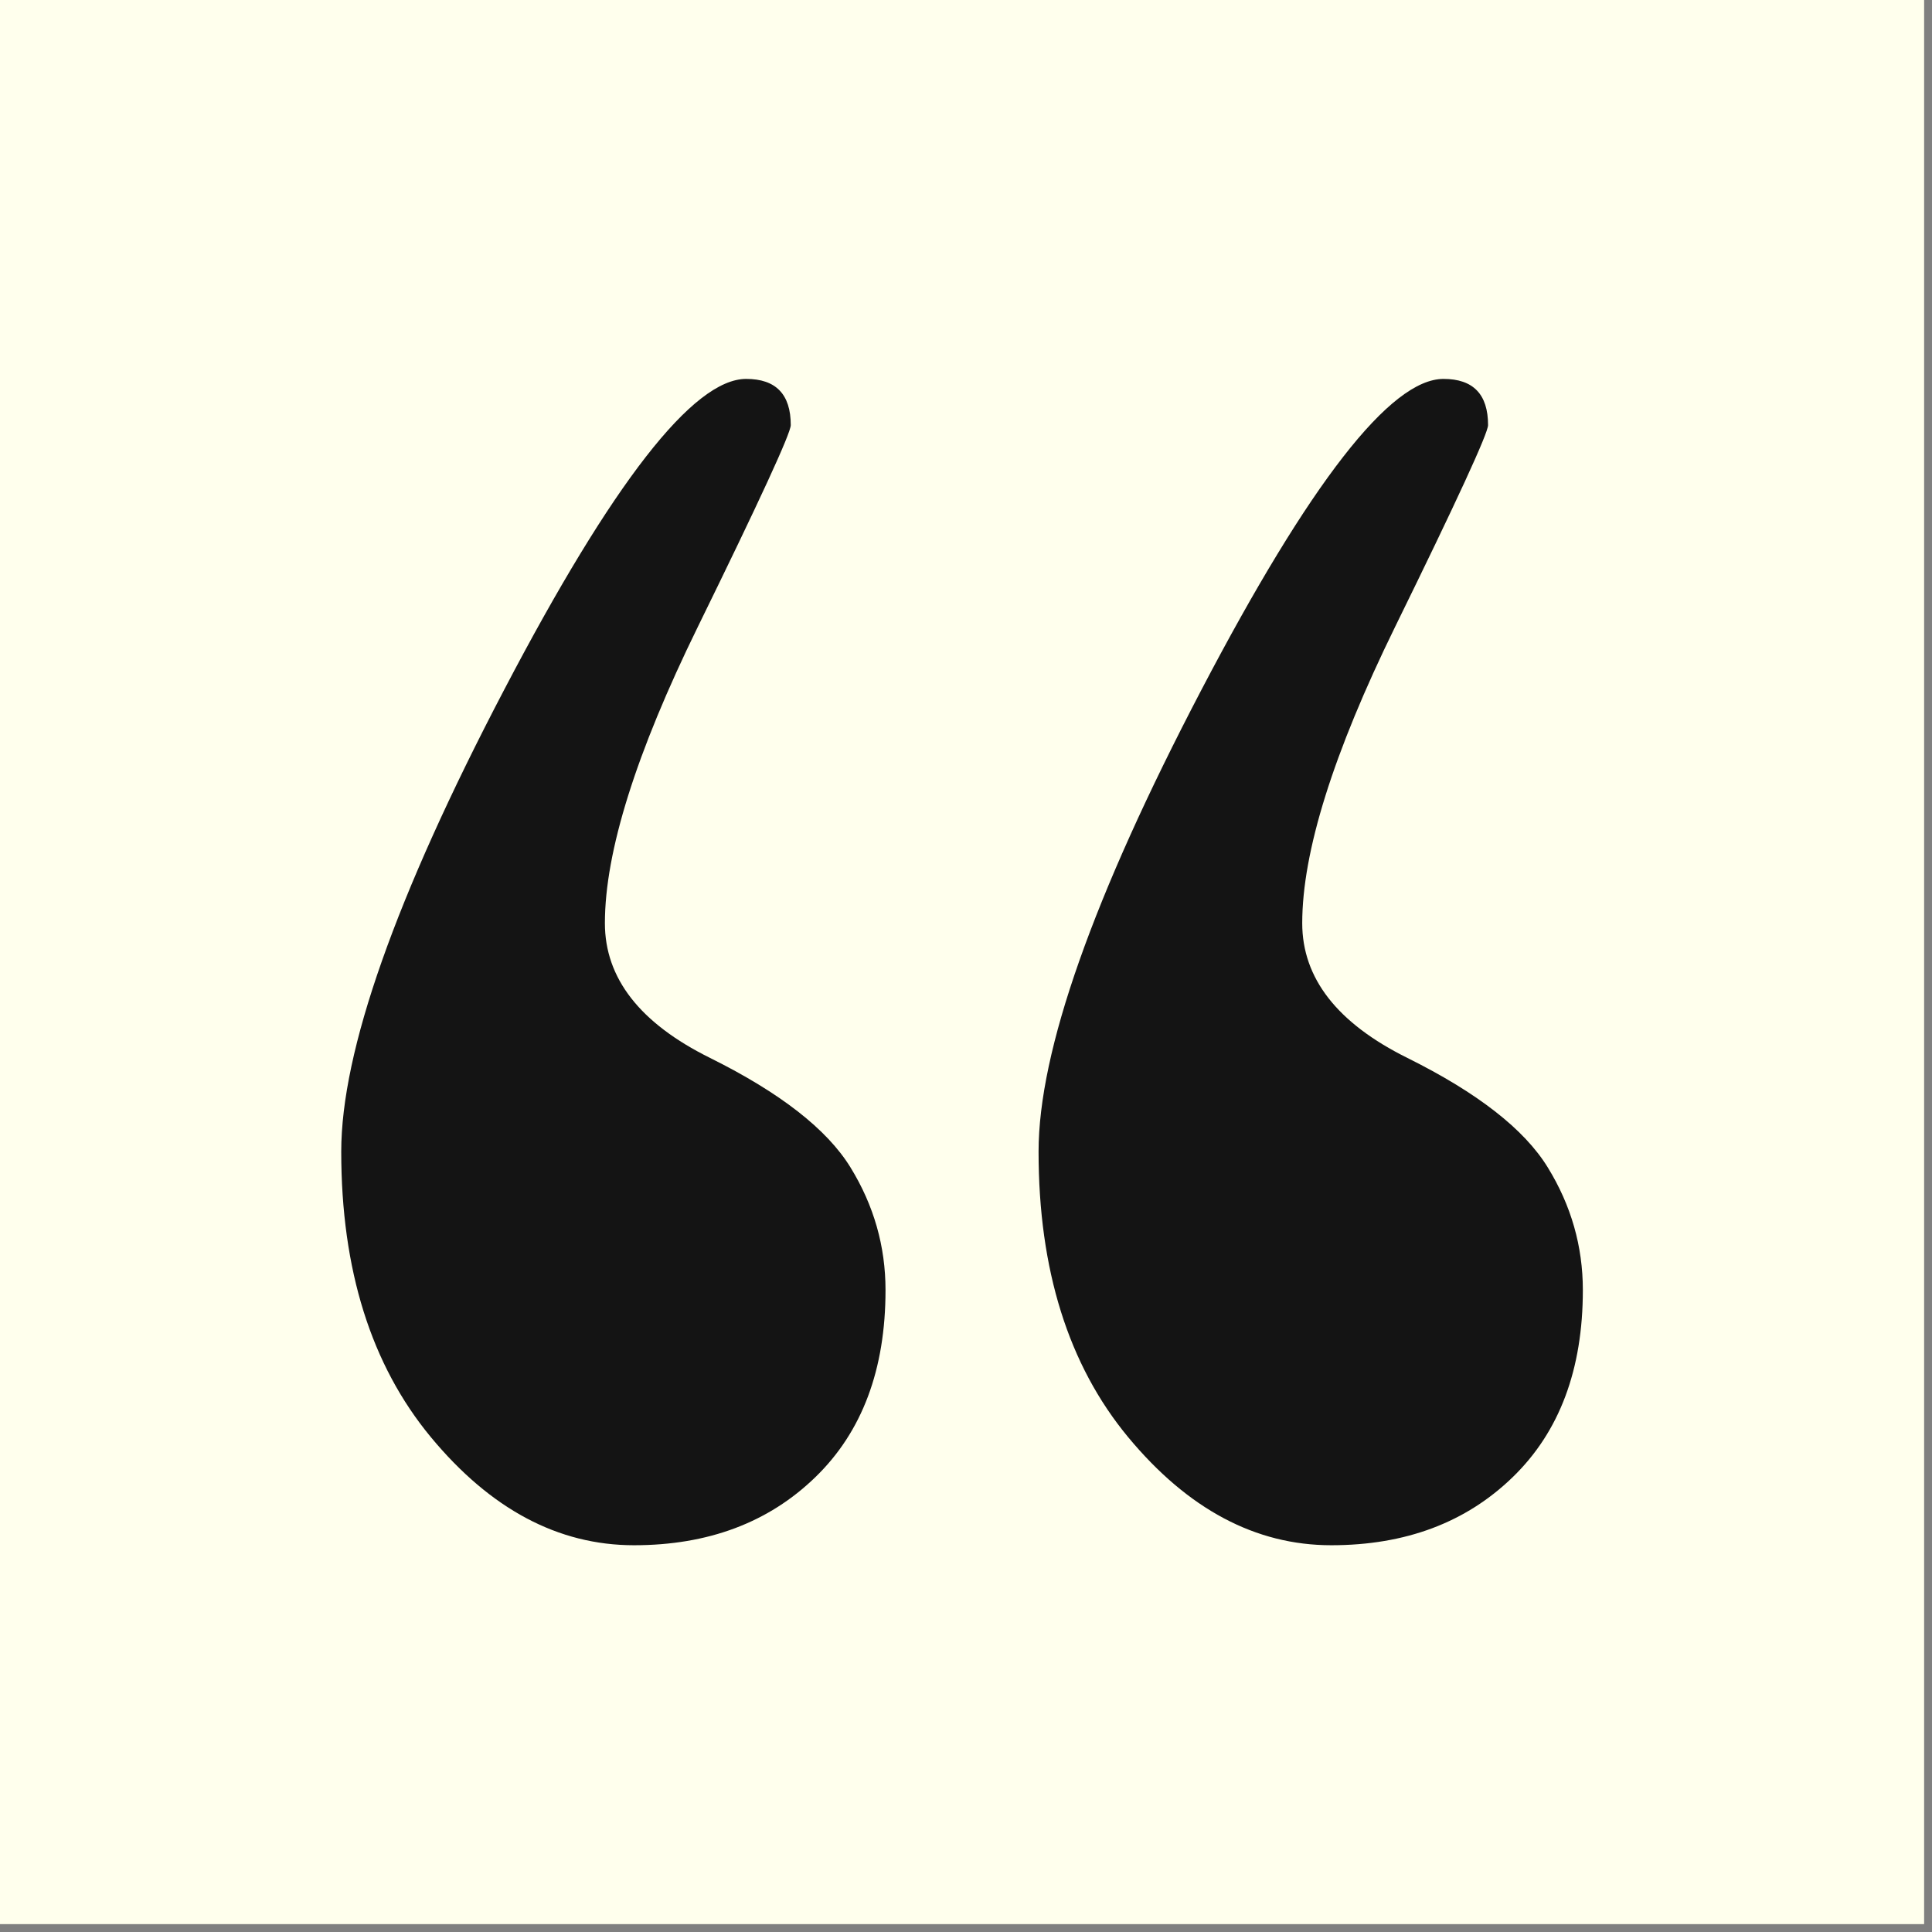
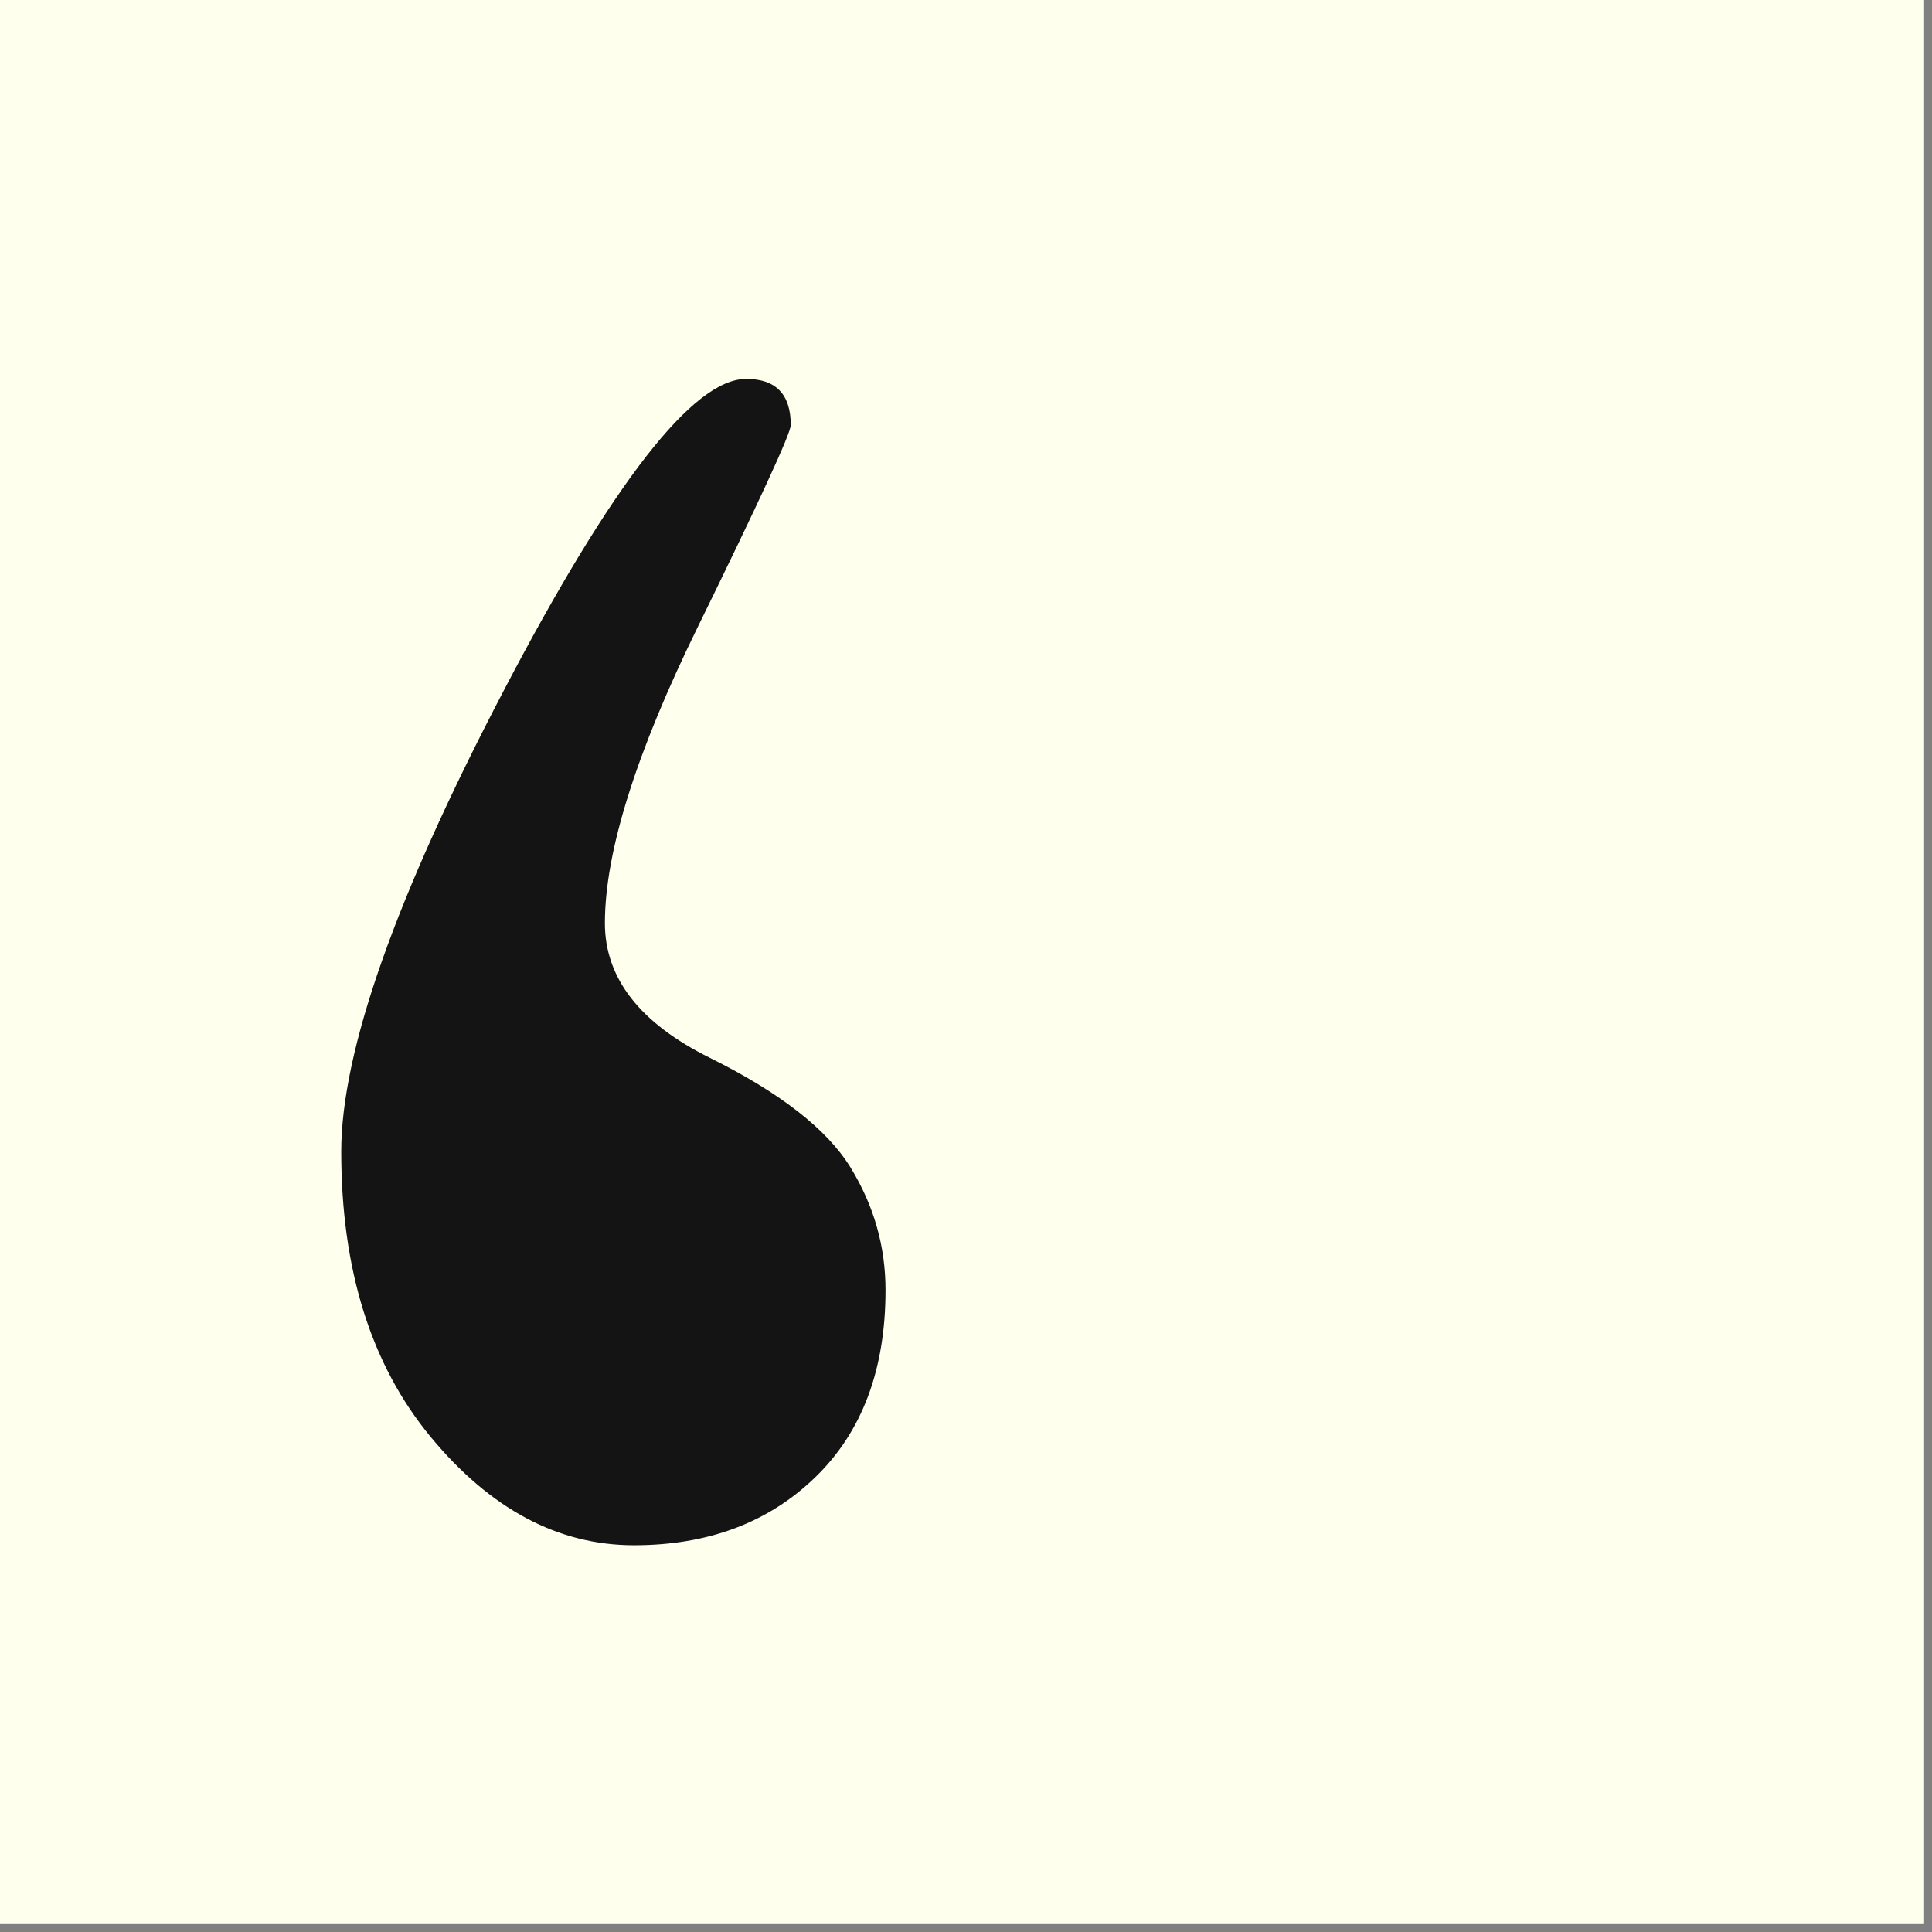
<svg xmlns="http://www.w3.org/2000/svg" width="64" height="64" viewBox="0 0 64 64" fill="none">
  <rect x="0" y="0" width="64" height="64" fill="#808080" stroke="none" />
-   <path d="M63.739 0H0V63.739H63.739V0Z" fill="#FFFFED" />
-   <path d="M44.1 51.188C41.591 51.188 39.348 49.992 37.369 47.605C35.392 45.217 34.404 42.064 34.404 38.148C34.404 34.822 36.203 29.724 39.797 22.855C43.393 15.986 46.065 12.552 47.817 12.552C48.802 12.552 49.294 13.062 49.294 14.082C49.294 14.351 48.269 16.578 46.216 20.762C44.165 24.947 43.138 28.221 43.138 30.581C43.138 32.407 44.302 33.897 46.625 35.047C48.948 36.201 50.496 37.409 51.271 38.671C52.047 39.931 52.434 41.287 52.434 42.735C52.434 45.364 51.661 47.429 50.111 48.932C48.562 50.435 46.559 51.188 44.1 51.188Z" fill="#141414" />
+   <path d="M63.739 0H0V63.739H63.739Z" fill="#FFFFED" />
  <path d="M21.002 51.188C18.491 51.188 16.248 49.992 14.271 47.605C12.295 45.217 11.304 42.064 11.304 38.148C11.304 34.822 13.102 29.724 16.698 22.855C20.293 15.986 22.966 12.552 24.717 12.552C25.703 12.552 26.195 13.062 26.195 14.082C26.195 14.351 25.169 16.578 23.118 20.762C21.066 24.947 20.038 28.221 20.038 30.581C20.038 32.407 21.201 33.897 23.525 35.047C25.848 36.201 27.397 37.409 28.173 38.671C28.948 39.931 29.334 41.287 29.334 42.735C29.334 45.364 28.561 47.429 27.011 48.932C25.462 50.435 23.459 51.188 21.002 51.188Z" fill="#141414" />
</svg>